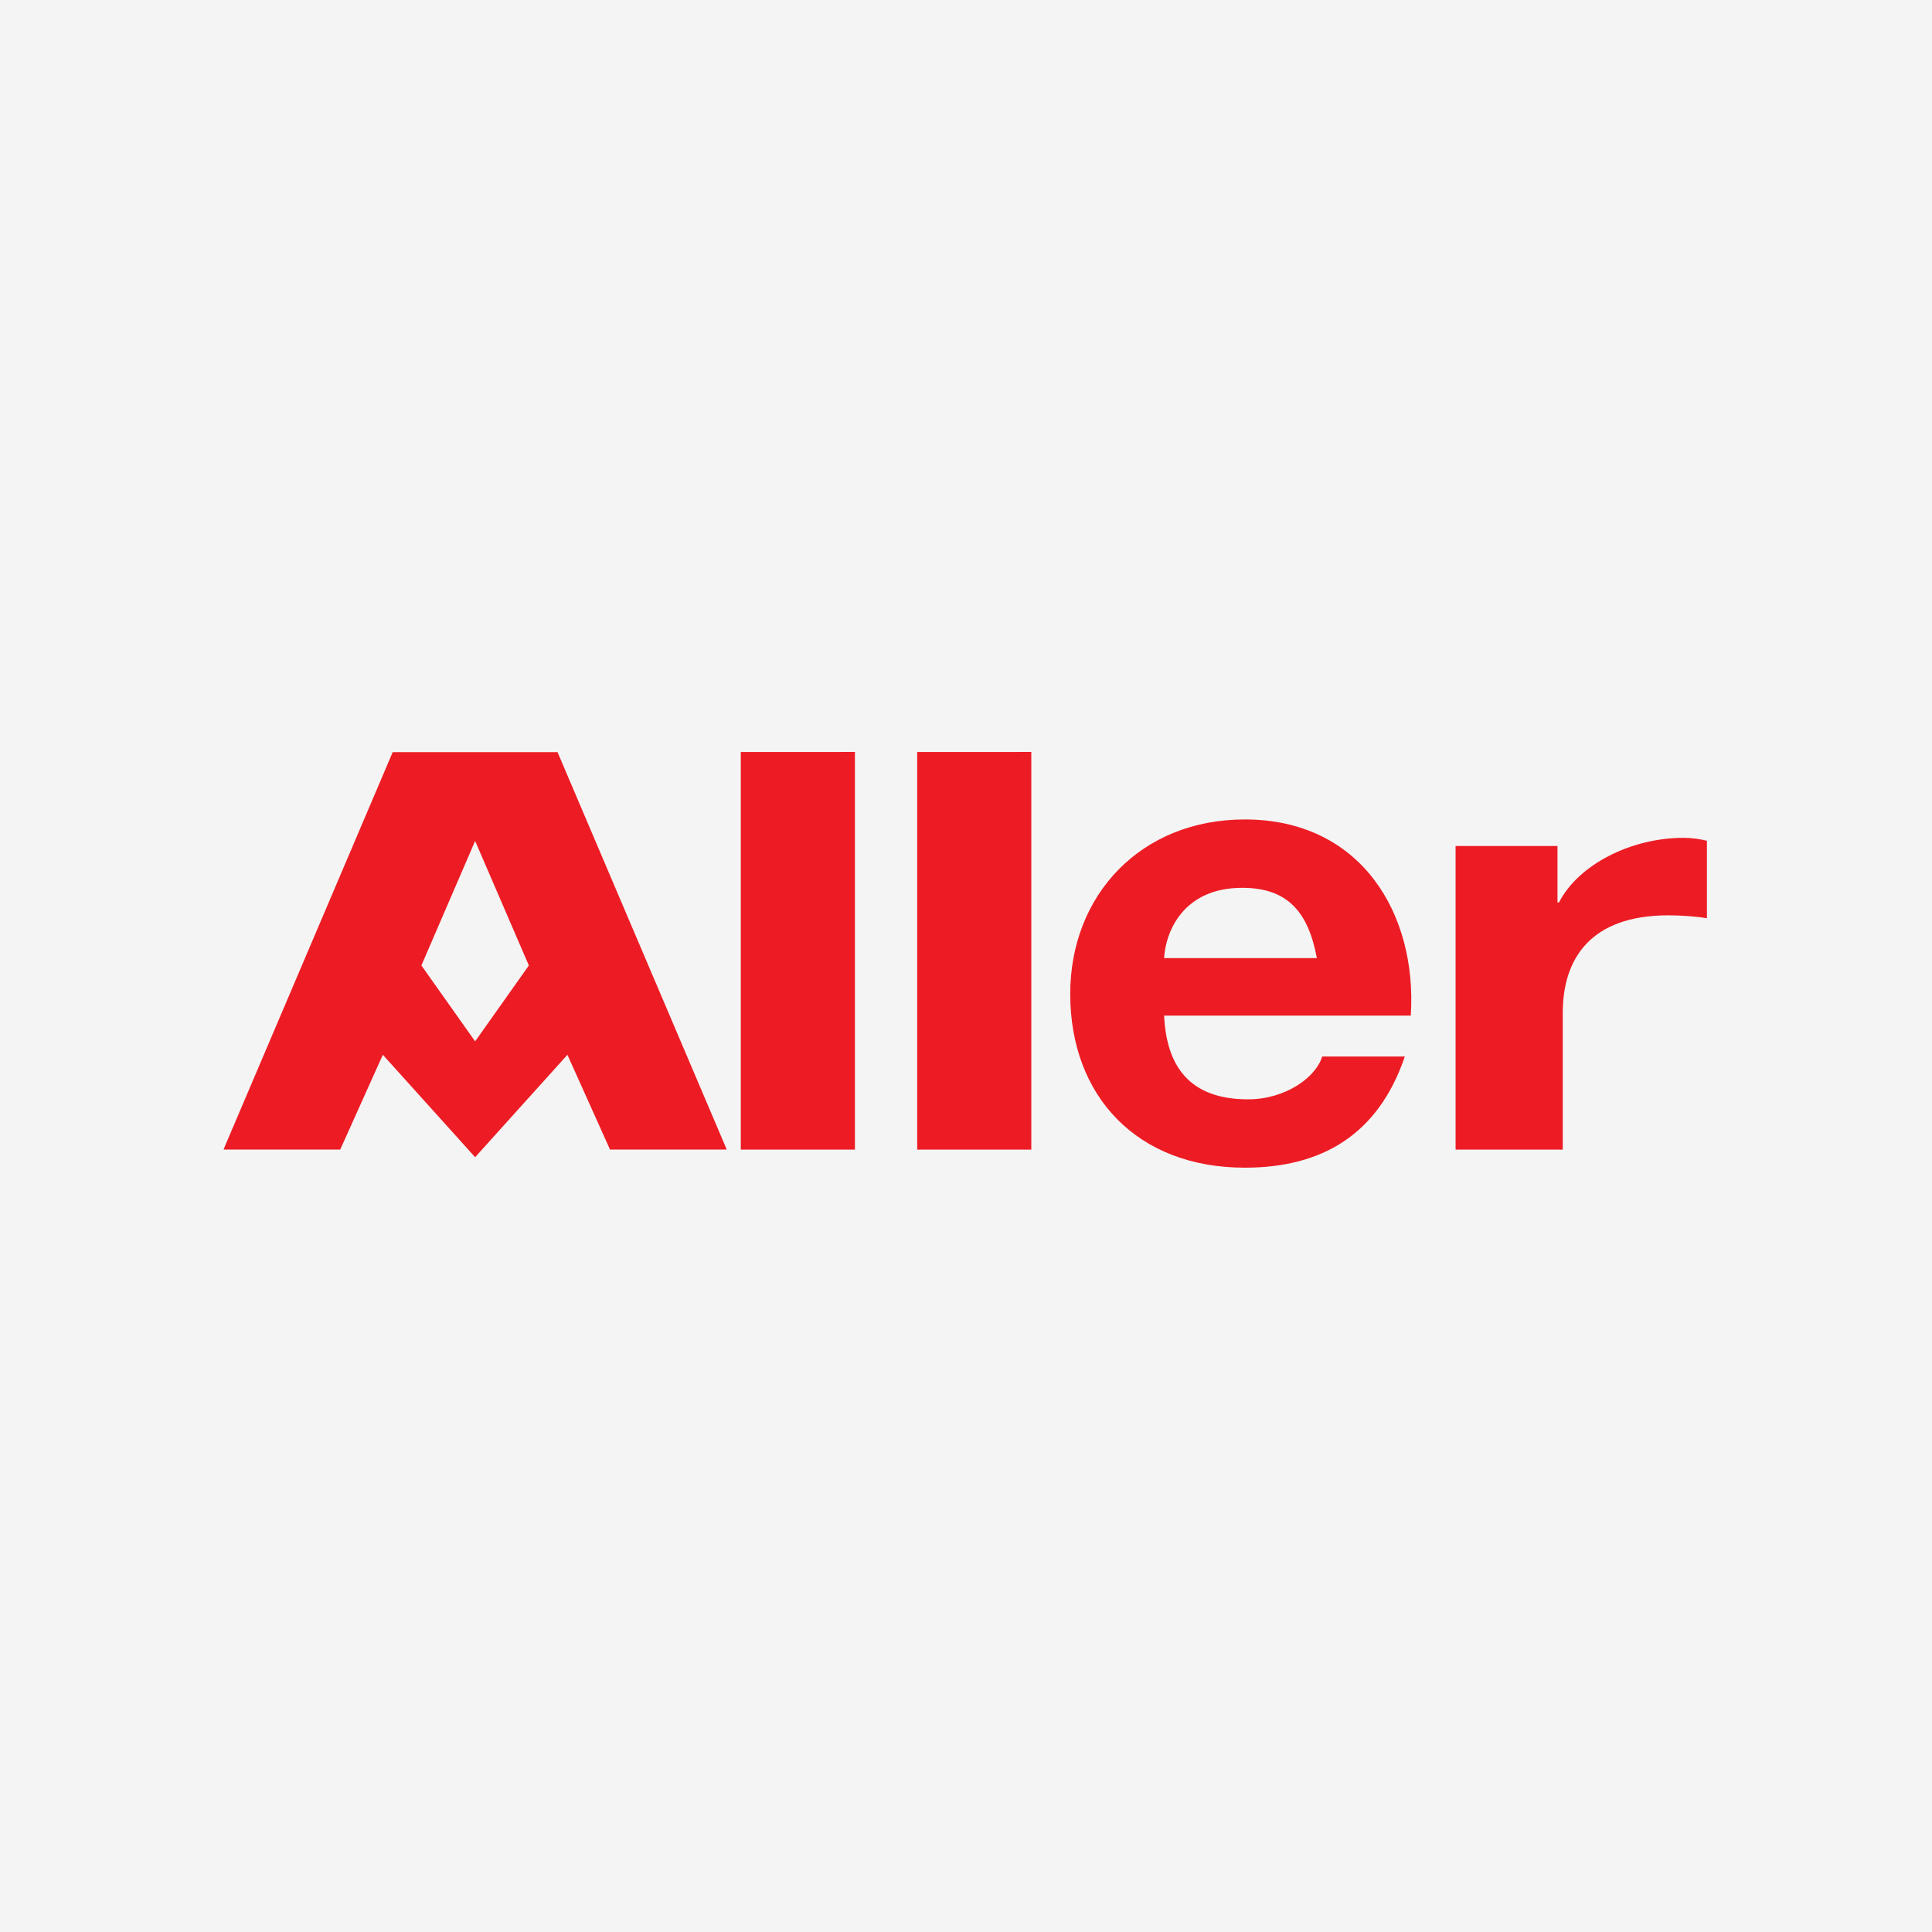
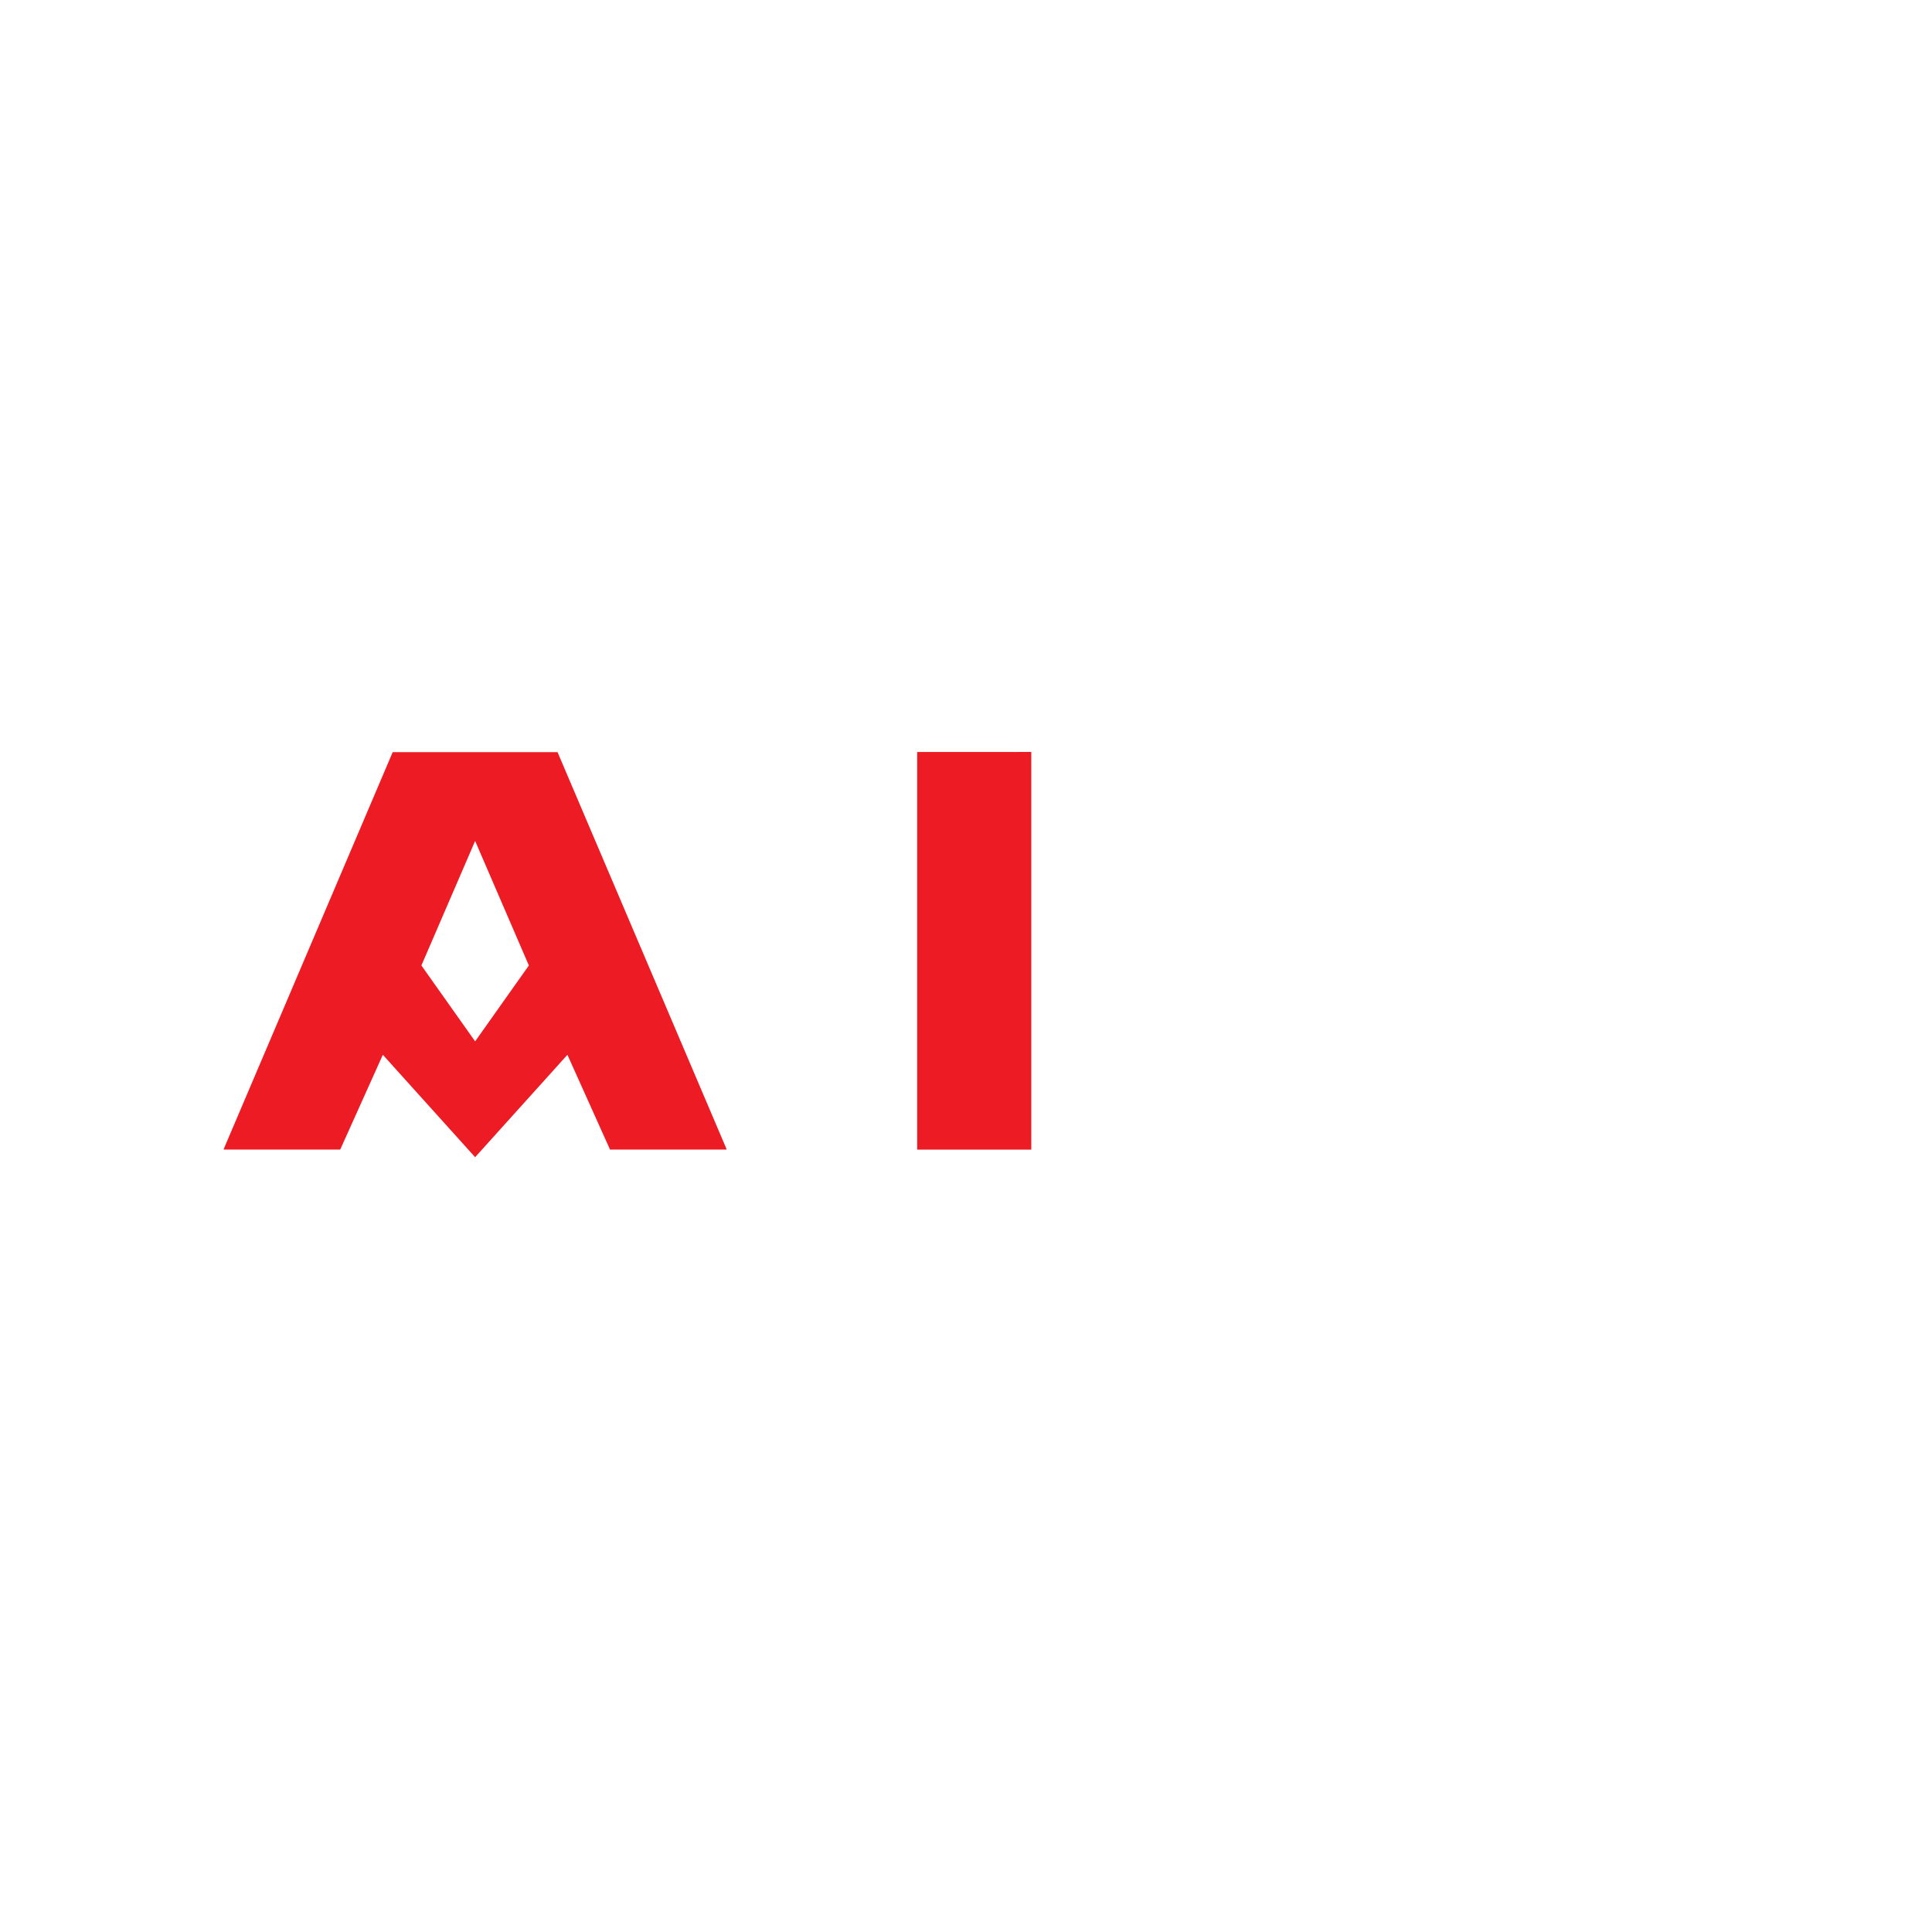
<svg xmlns="http://www.w3.org/2000/svg" width="95" height="95" viewBox="0 0 95 95" fill="none">
-   <rect width="95" height="95" fill="#F4F4F4" />
-   <path d="M36.426 36.977V56.528H42.038V36.975L36.426 36.977Z" fill="#ED1C24" />
  <path d="M45.1 36.977V56.528H50.711V36.975L45.1 36.977Z" fill="#ED1C24" />
-   <path d="M57.242 49.94C57.372 52.767 58.803 54.056 61.372 54.056C63.225 54.056 64.721 52.956 65.013 51.951H69.078C67.777 55.783 65.013 57.417 61.209 57.417C55.909 57.417 52.625 53.898 52.625 48.872C52.625 44.002 56.104 40.294 61.209 40.294C66.932 40.294 69.696 44.944 69.37 49.94H57.242ZM64.753 47.112C64.331 44.85 63.323 43.656 61.079 43.656C58.153 43.656 57.307 45.855 57.242 47.112H64.753Z" fill="#ED1C24" />
-   <path d="M71.574 41.601H76.585V44.373H76.659C77.624 42.496 80.222 41.197 82.783 41.197C83.154 41.197 83.599 41.255 83.933 41.342V45.153C83.451 45.066 82.671 45.008 82.04 45.008C78.18 45.008 76.844 47.174 76.844 49.801V56.529H71.574V41.601H71.574Z" fill="#ED1C24" />
  <path d="M23.363 56.902L27.901 51.866L29.995 56.525H35.726L35.715 56.502H35.726L27.415 36.983H19.31L11 56.501H11.01L11 56.525H16.73L18.825 51.866L23.363 56.902ZM20.721 47.474L23.363 41.351L26.005 47.474L23.363 51.205L20.721 47.474Z" fill="#ED1C24" />
</svg>